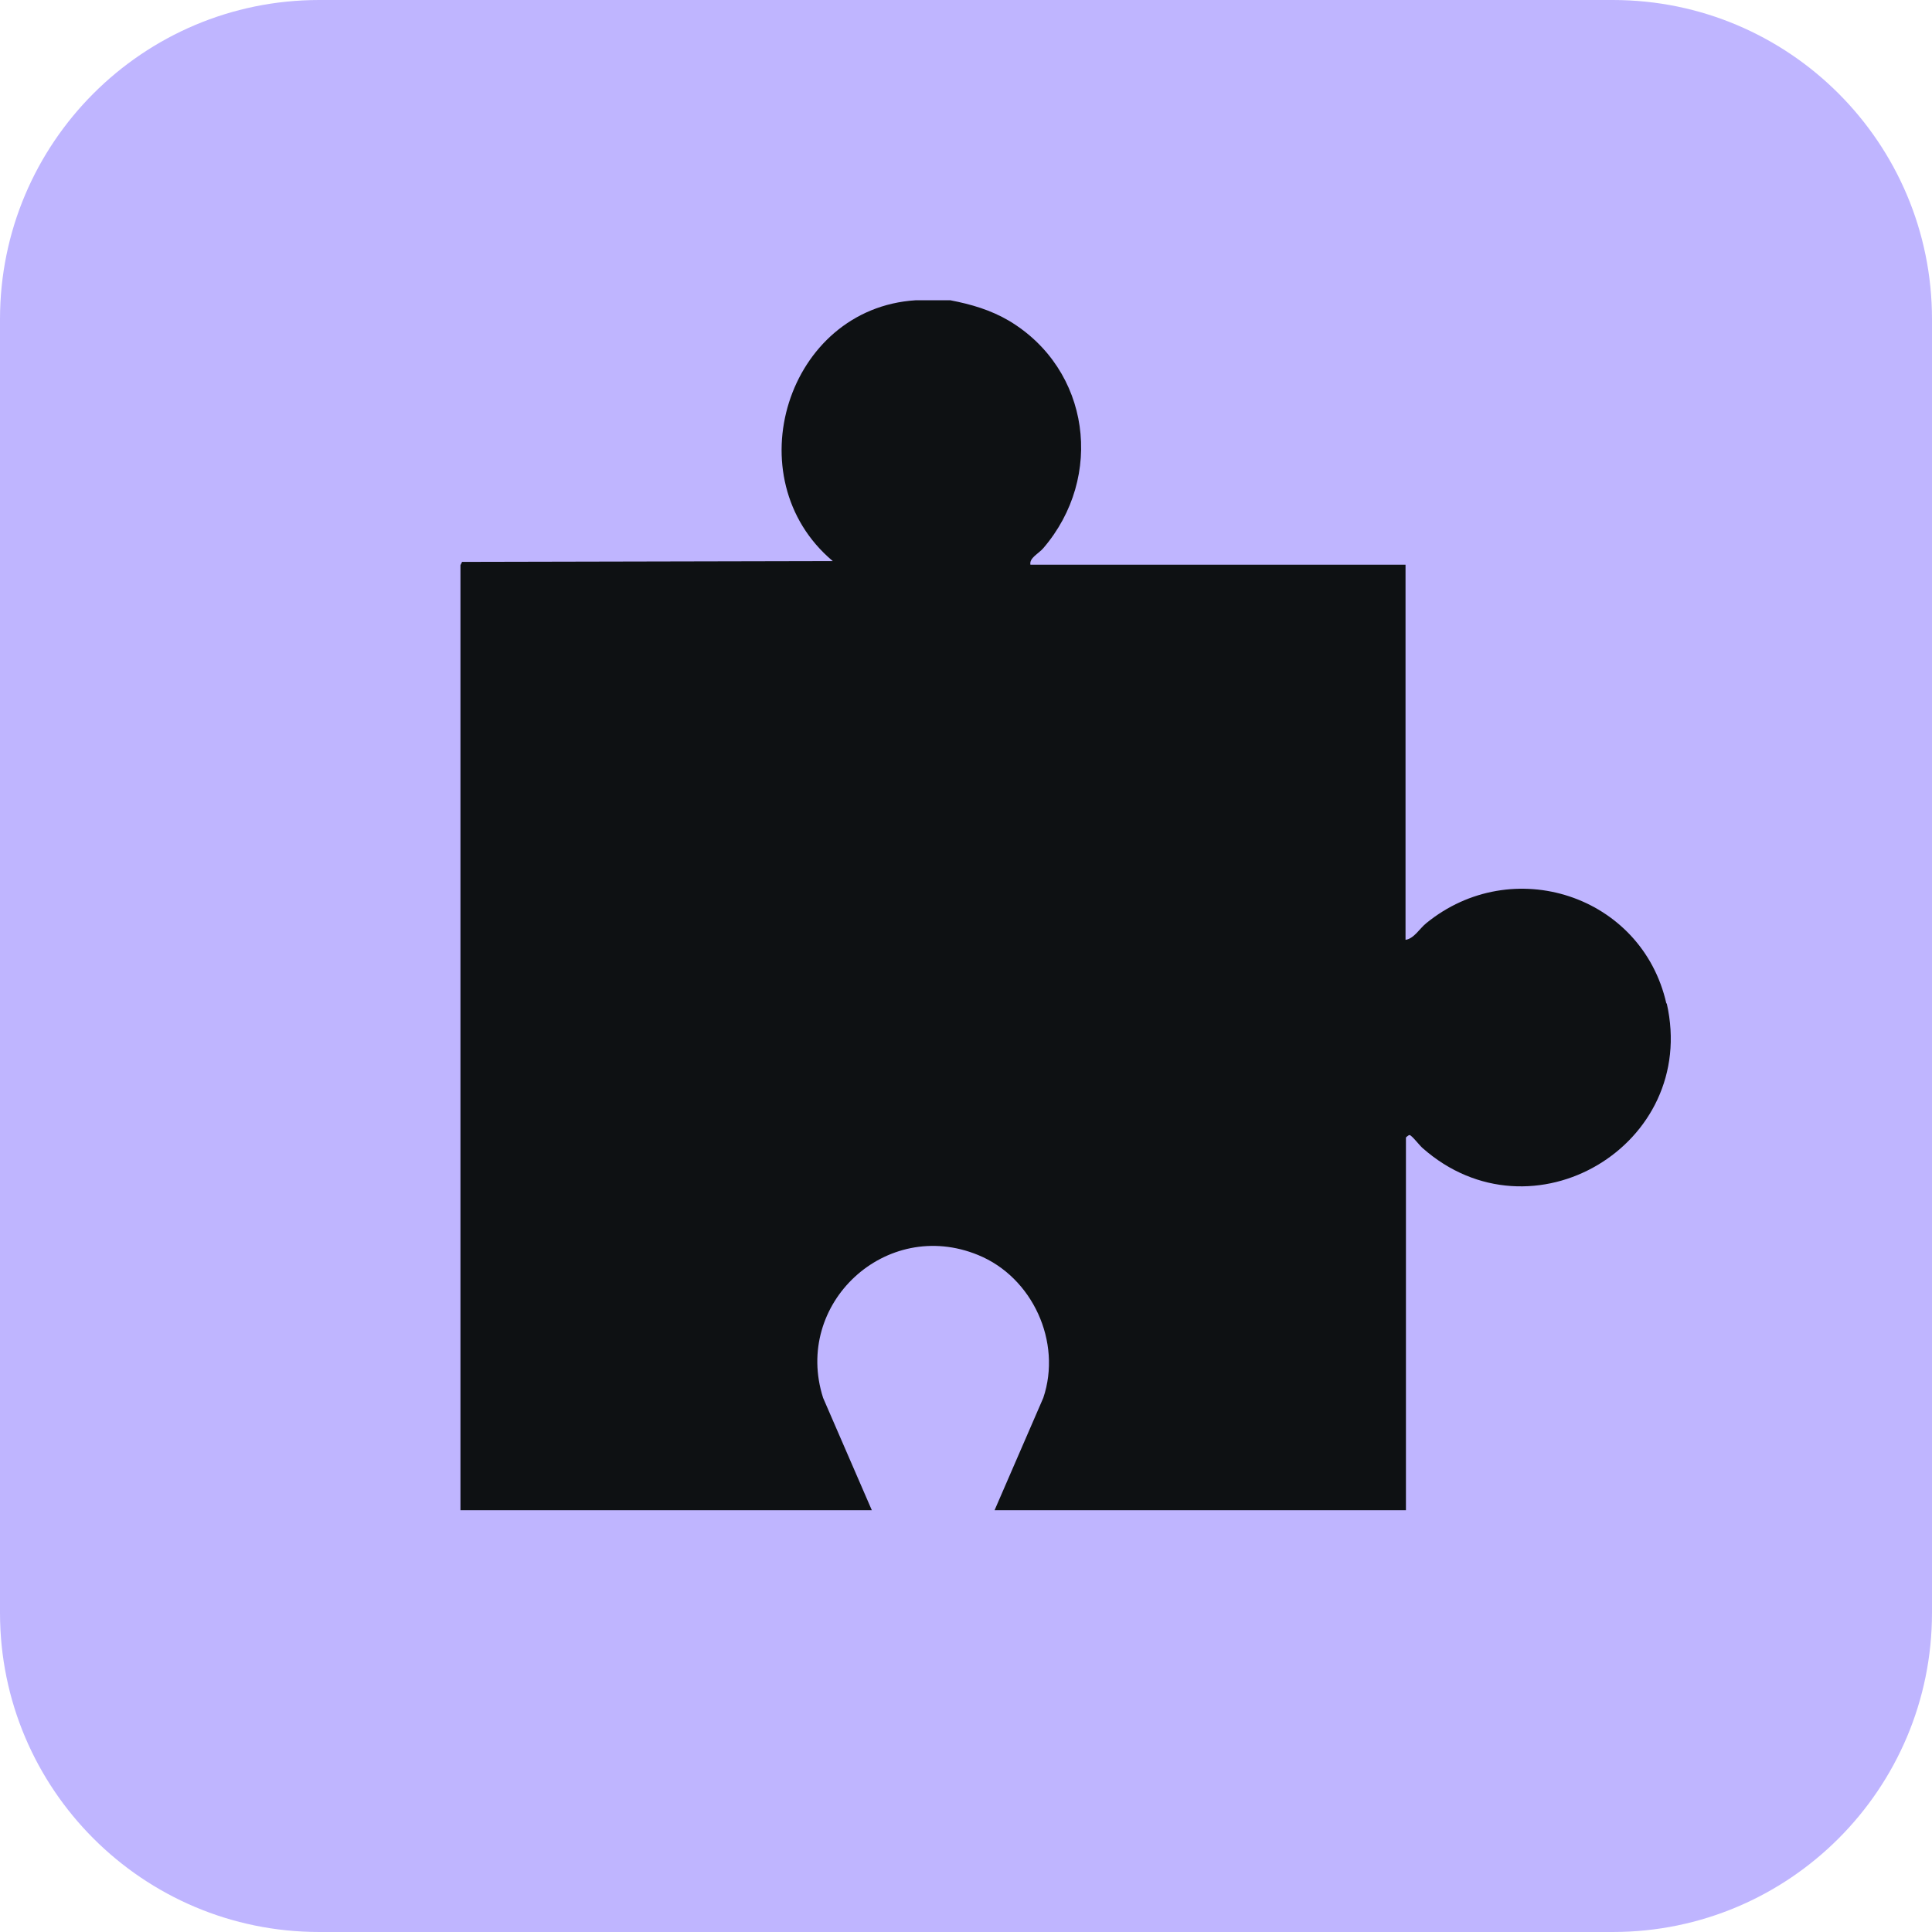
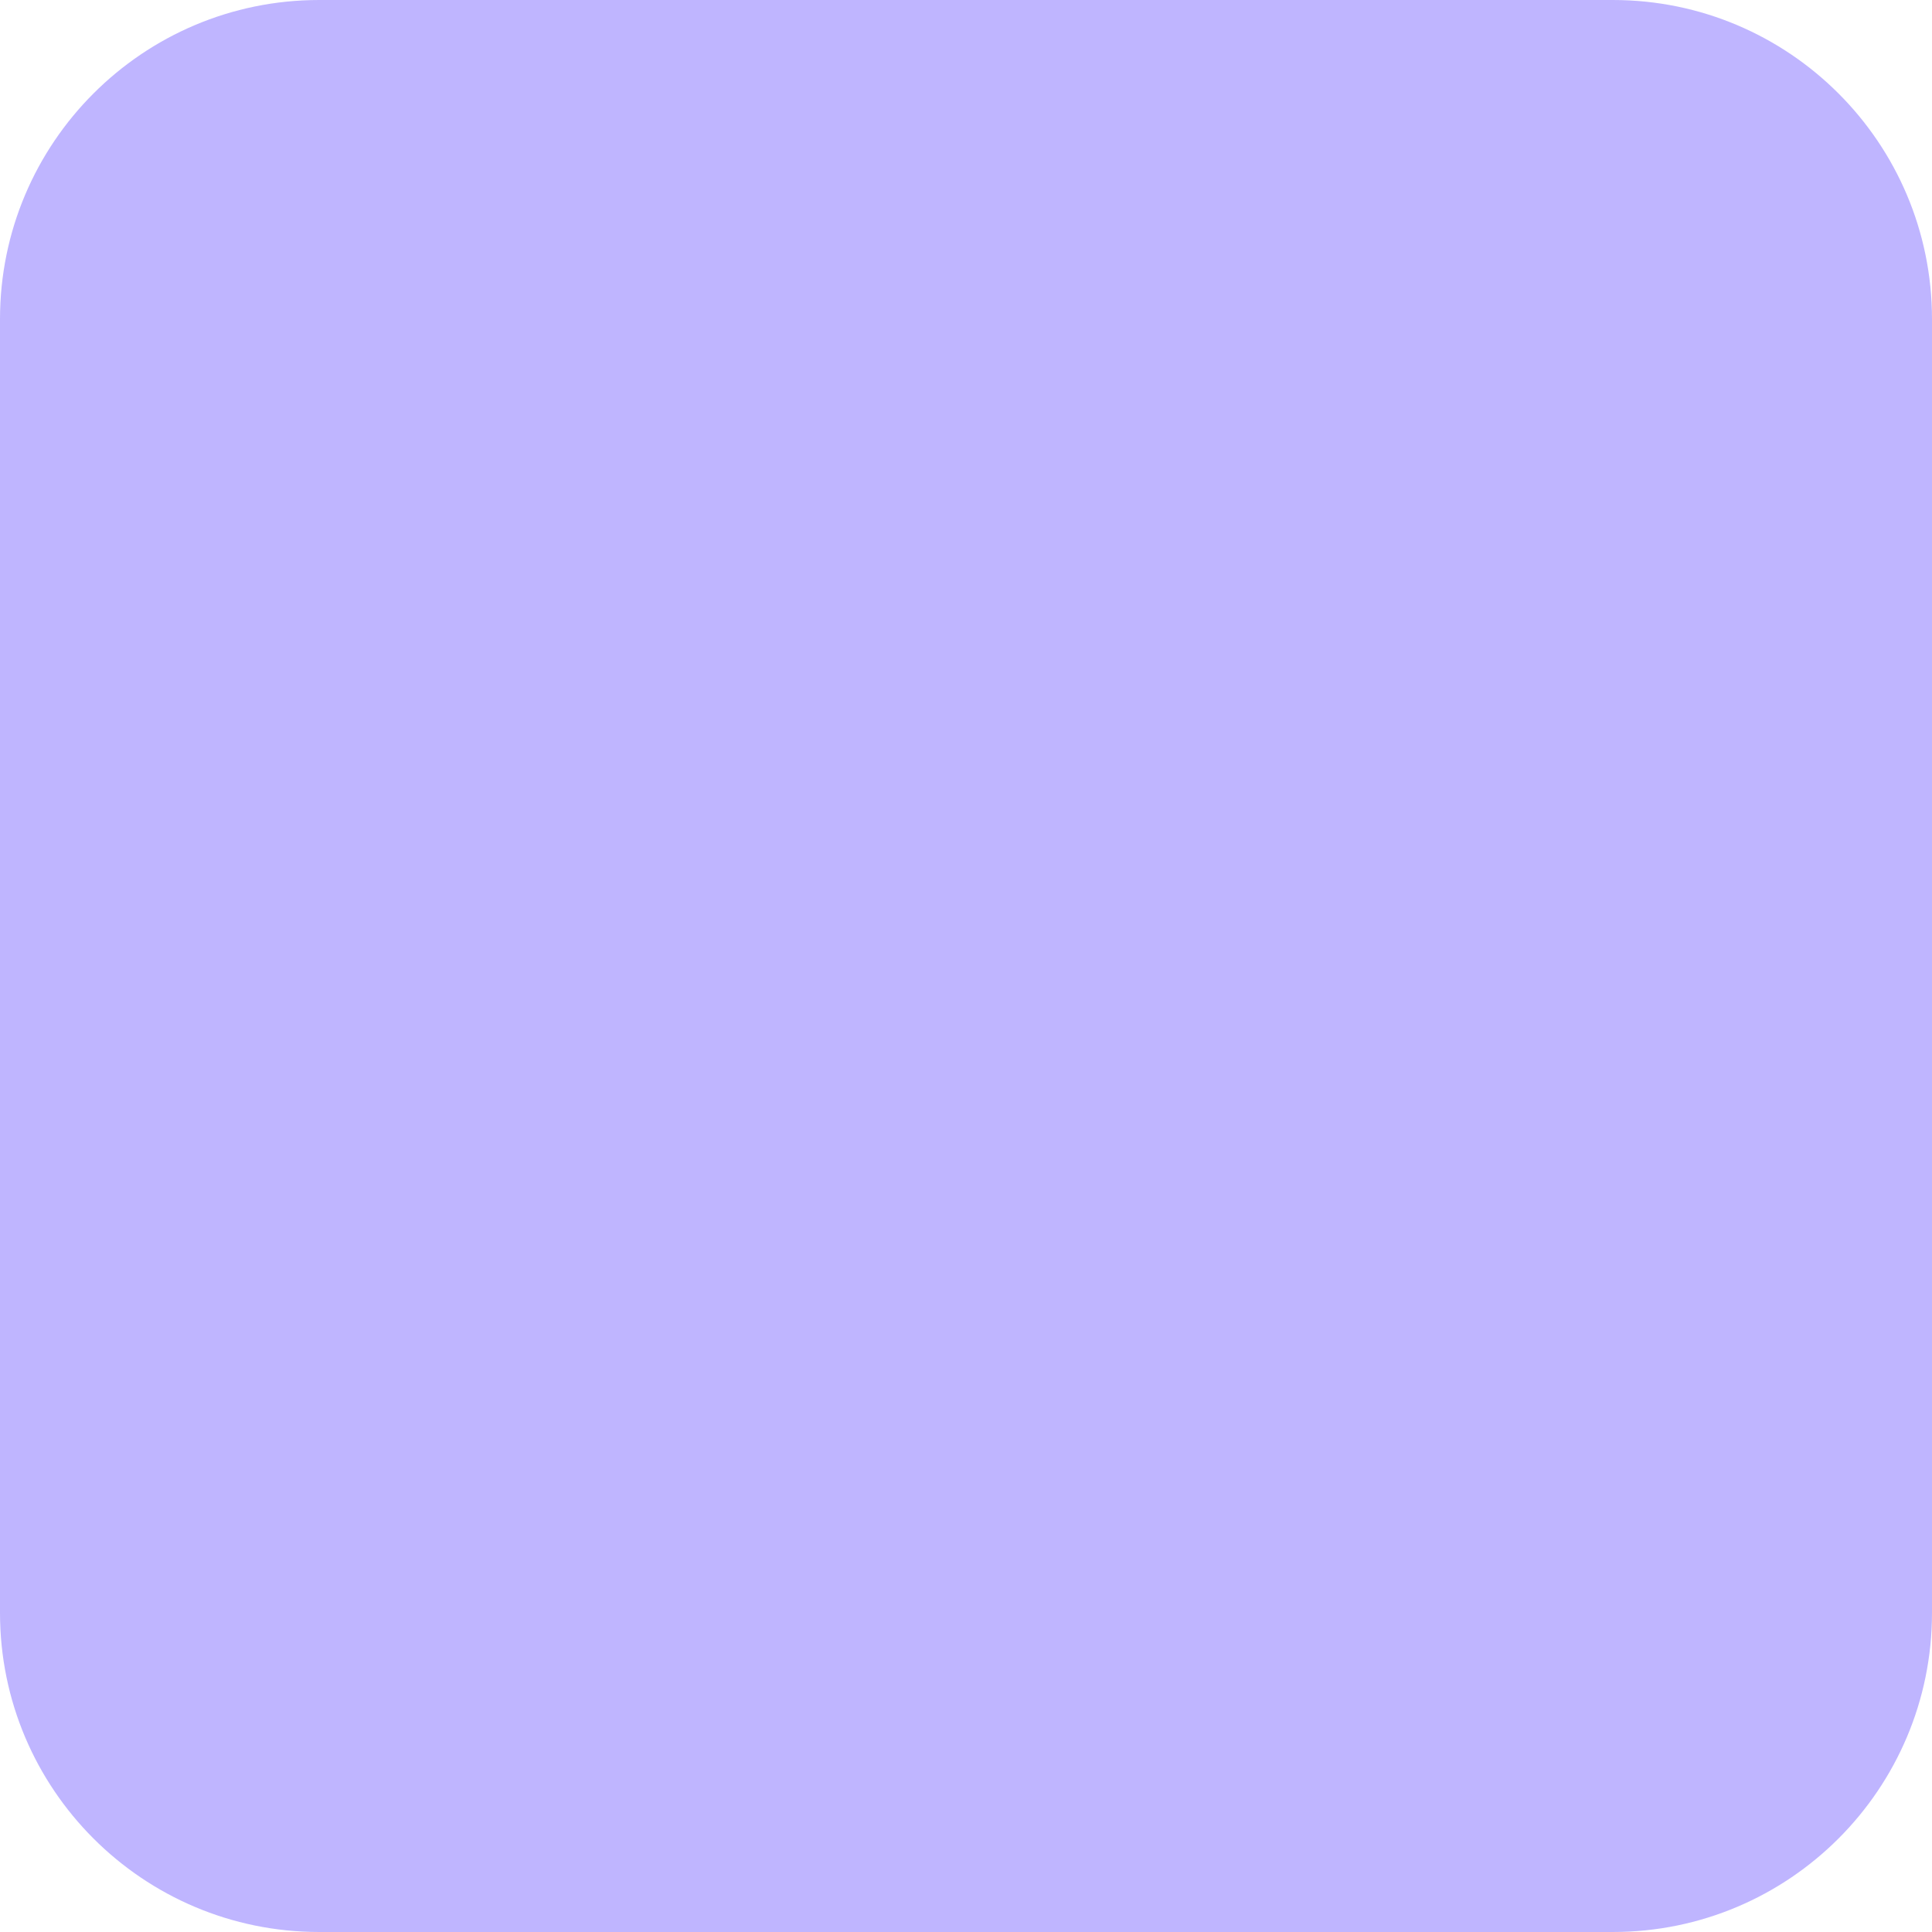
<svg xmlns="http://www.w3.org/2000/svg" id="Layer_1" viewBox="0 0 48 48">
  <defs>
    <style>.cls-1{fill:#bfb5ff;}.cls-2{fill:#0e1113;}</style>
  </defs>
  <path class="cls-1" d="M40.07,0H7.93C3.55,0,0,3.55,0,7.93v32.14c0,4.38,3.55,7.93,7.93,7.93h32.14c4.38,0,7.93-3.55,7.93-7.93V7.93c0-4.38-3.55-7.93-7.93-7.93Z" />
-   <path class="cls-2" d="M41.4,24.93c-.61-2.69-3.83-3.74-5.97-1.99-.16.13-.3.38-.51.41v-9.32h-9.32c-.03-.17.2-.27.32-.41,1.52-1.77,1.17-4.44-.85-5.65-.46-.27-.94-.41-1.46-.51h-.86c-3.2.2-4.51,4.42-2.06,6.48l-9.21.02-.04.08v23.48h10.22s-1.21-2.79-1.21-2.79c-.75-2.34,1.56-4.49,3.85-3.55,1.35.55,2.09,2.16,1.62,3.55l-1.21,2.79h10.22v-9.26s.06-.06.09-.06c.05,0,.25.26.32.32,2.71,2.4,6.87-.07,6.07-3.59Z" />
</svg>